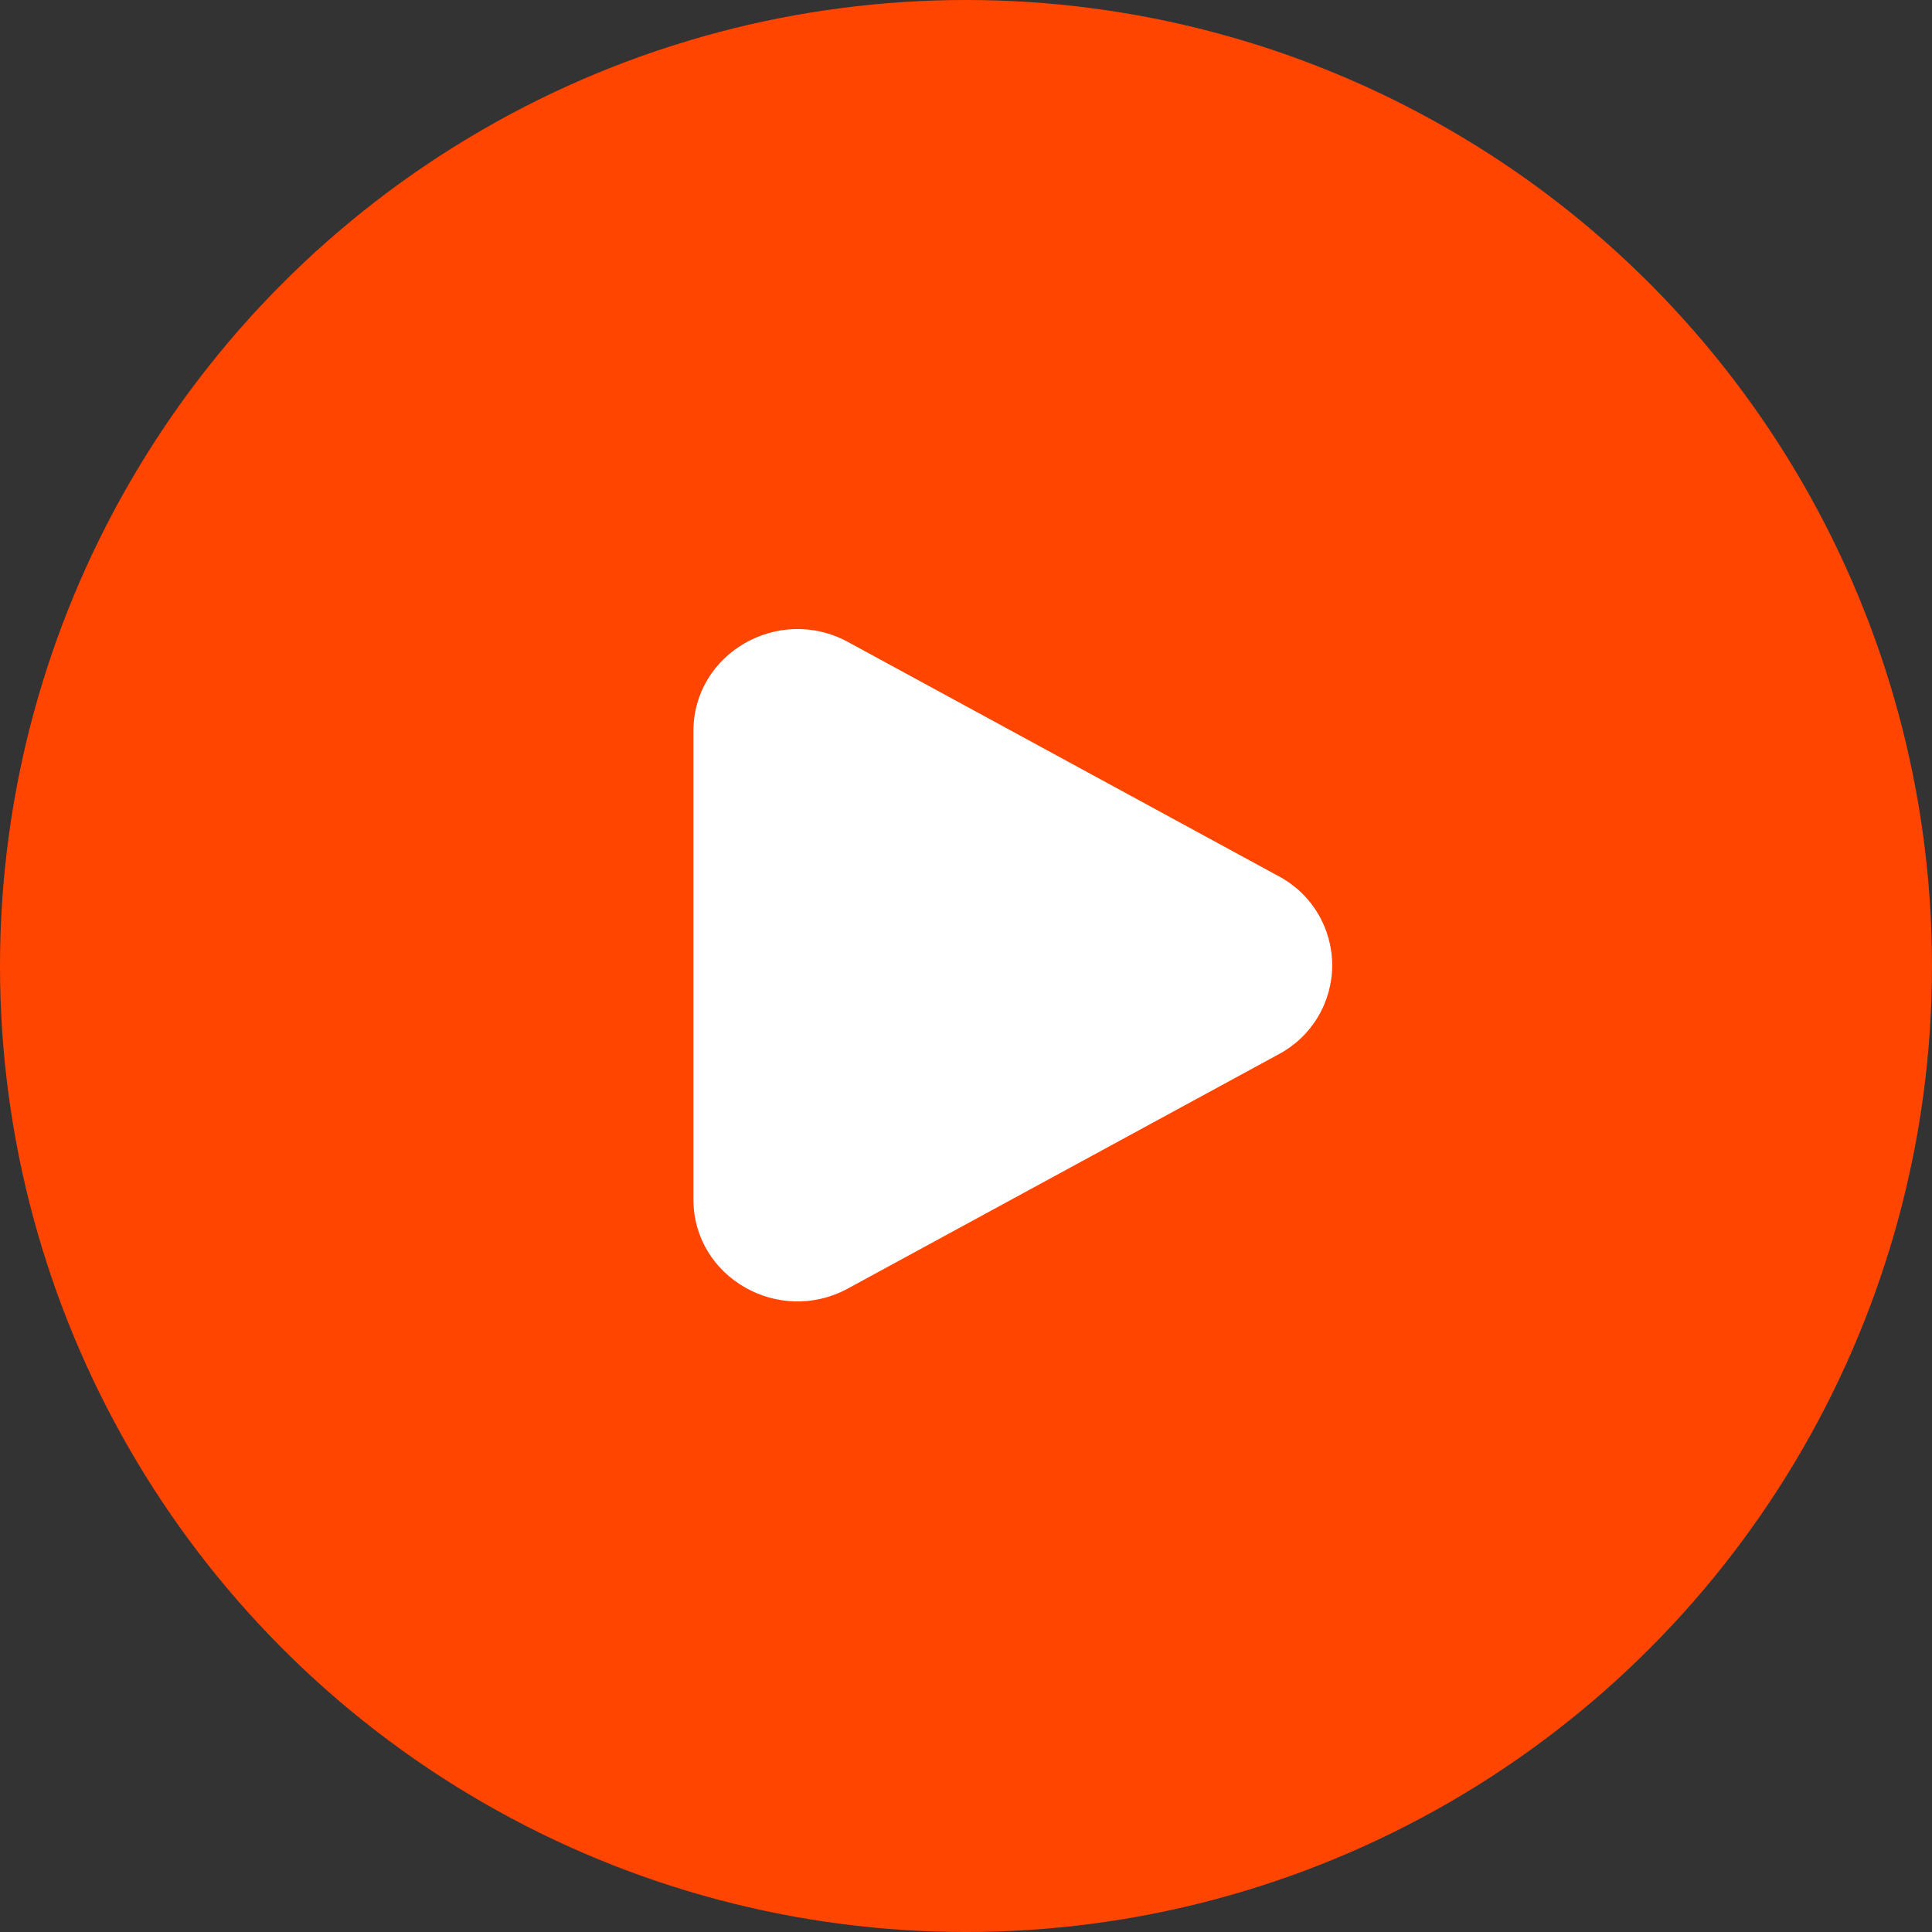
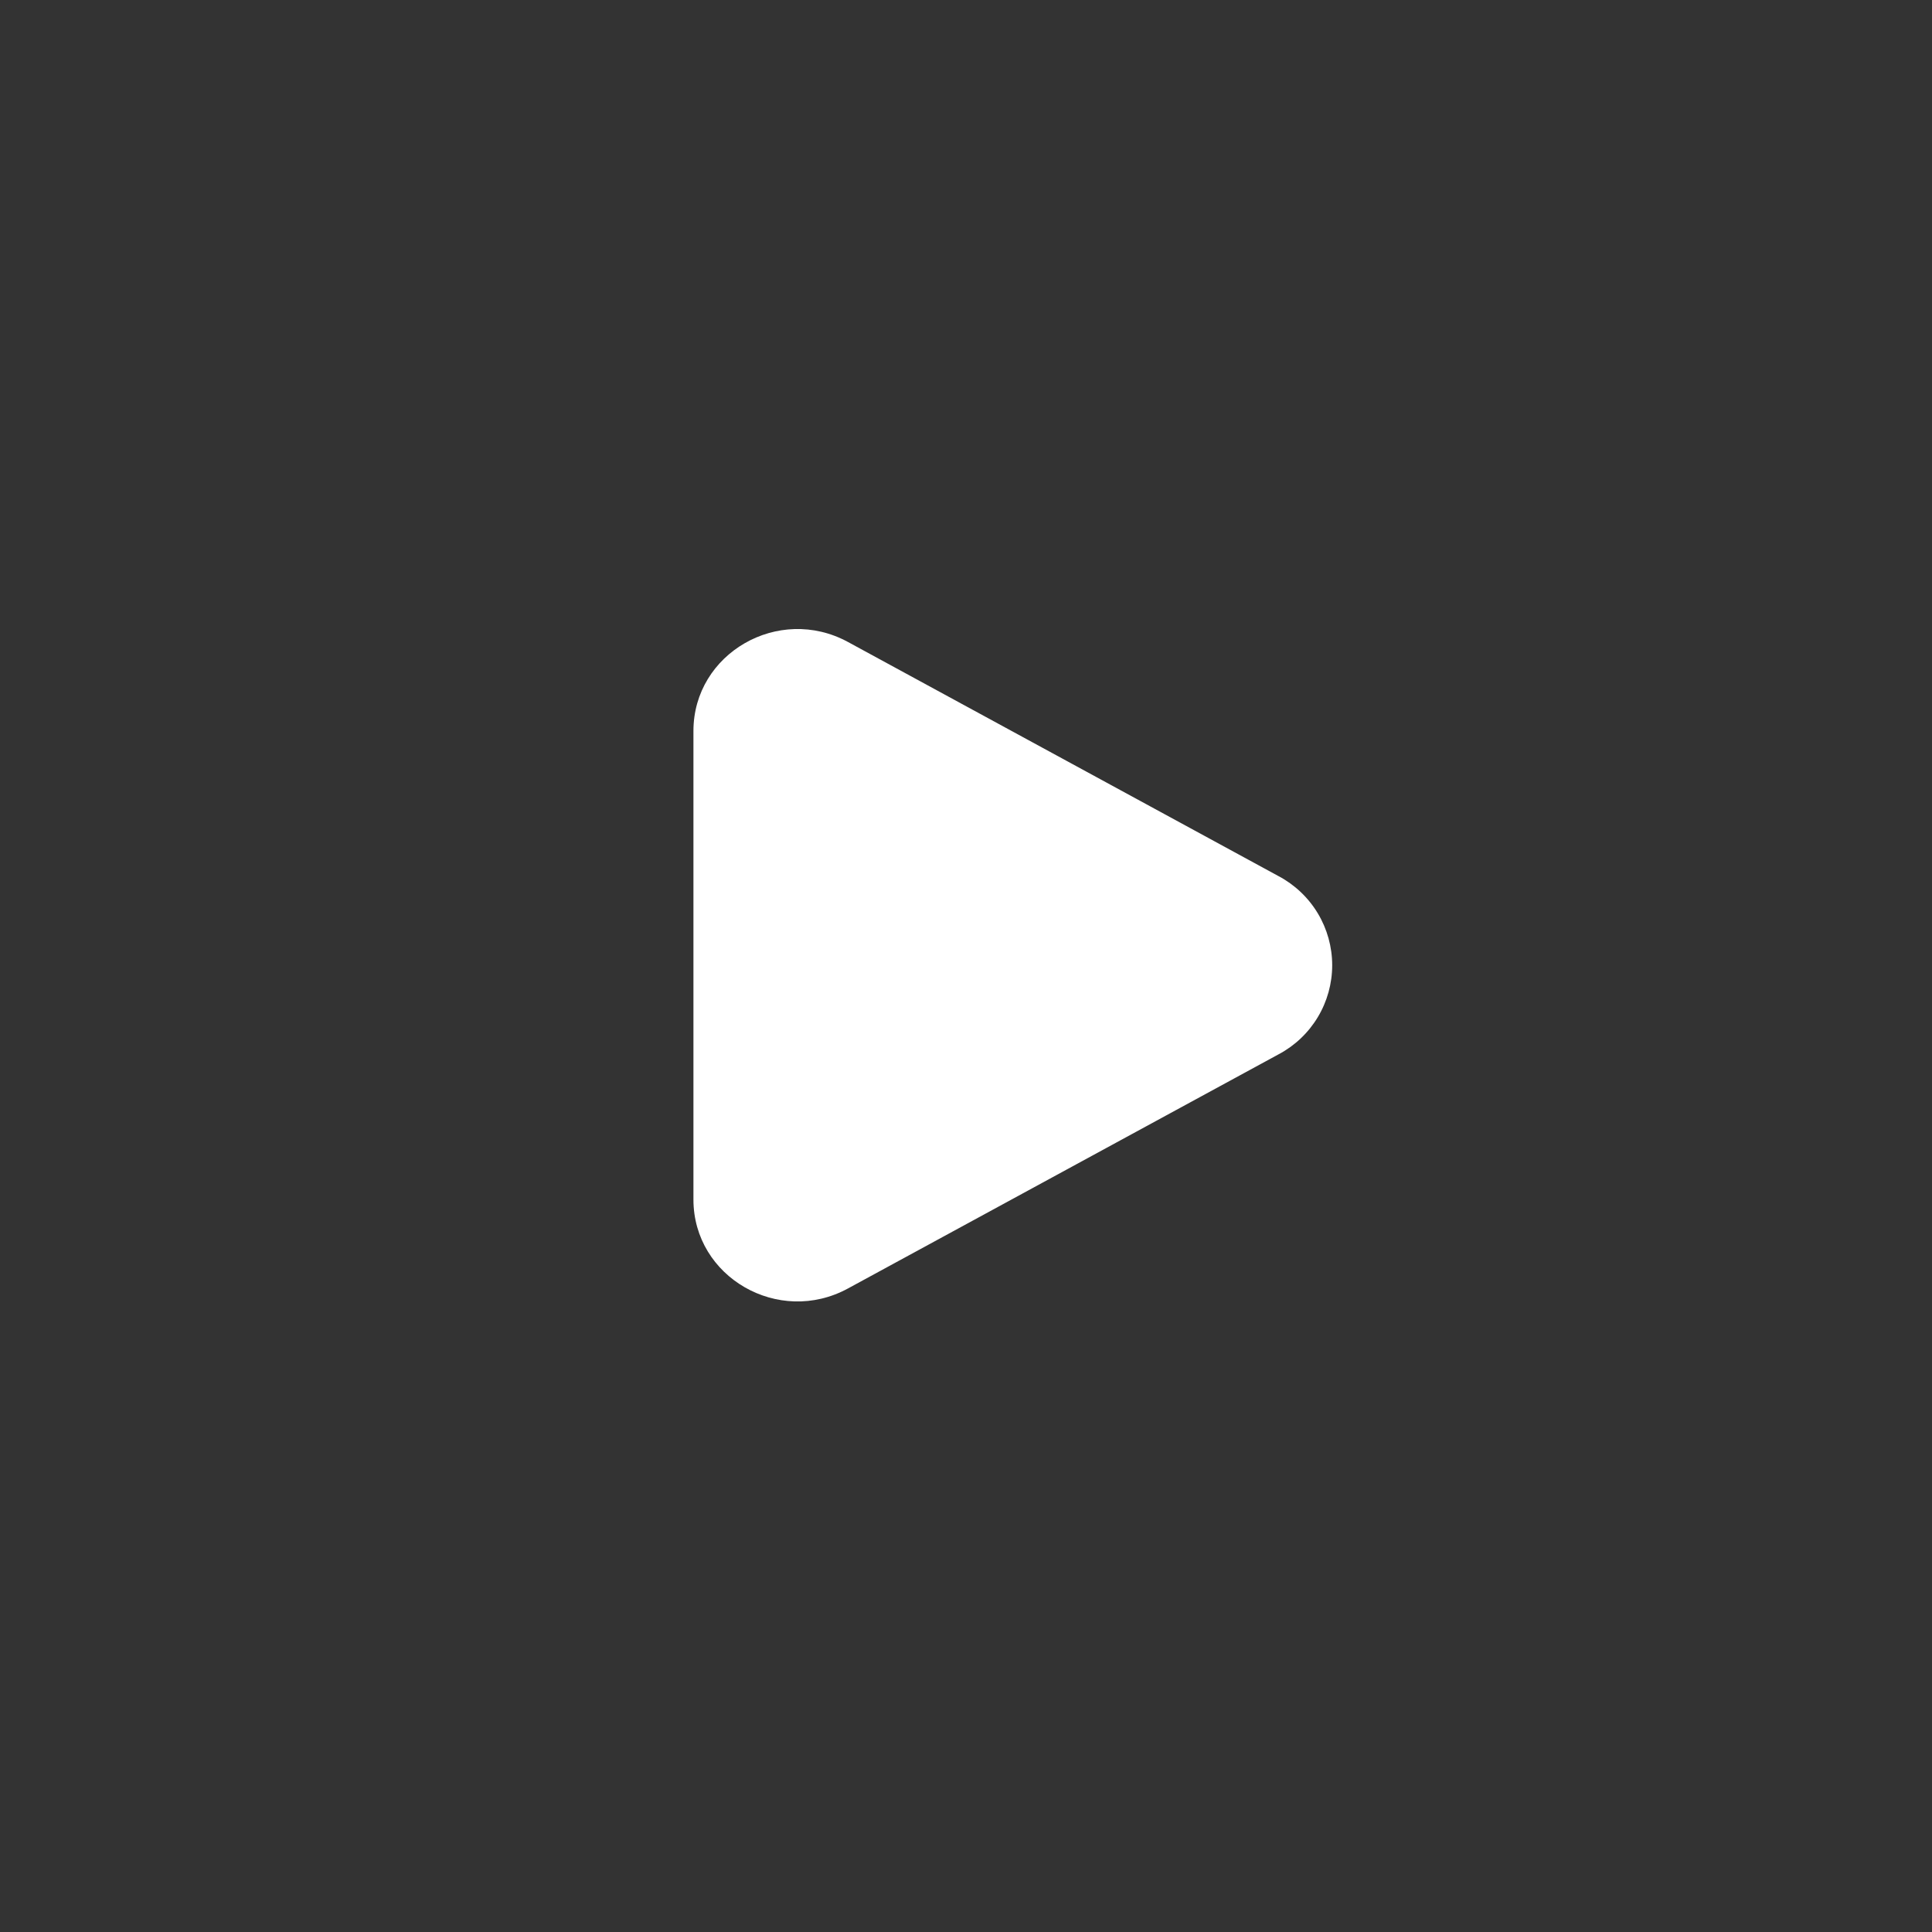
<svg xmlns="http://www.w3.org/2000/svg" width="87" height="87" viewBox="0 0 87 87" fill="none">
  <rect x="0" y="0" width="87" height="87" fill="#333333" stroke="none" />
-   <circle cx="43.5" cy="43.5" r="43.5" fill="#FF4500" />
  <path d="M57.583 39.458C58.31 39.845 58.918 40.422 59.342 41.128C59.766 41.834 59.99 42.642 59.99 43.466C59.99 44.289 59.766 45.097 59.342 45.803C58.918 46.509 58.31 47.087 57.583 47.473L38.185 58.021C35.062 59.721 31.226 57.511 31.226 54.015V32.918C31.226 29.421 35.062 27.212 38.185 28.909L57.583 39.458Z" fill="white" />
</svg>